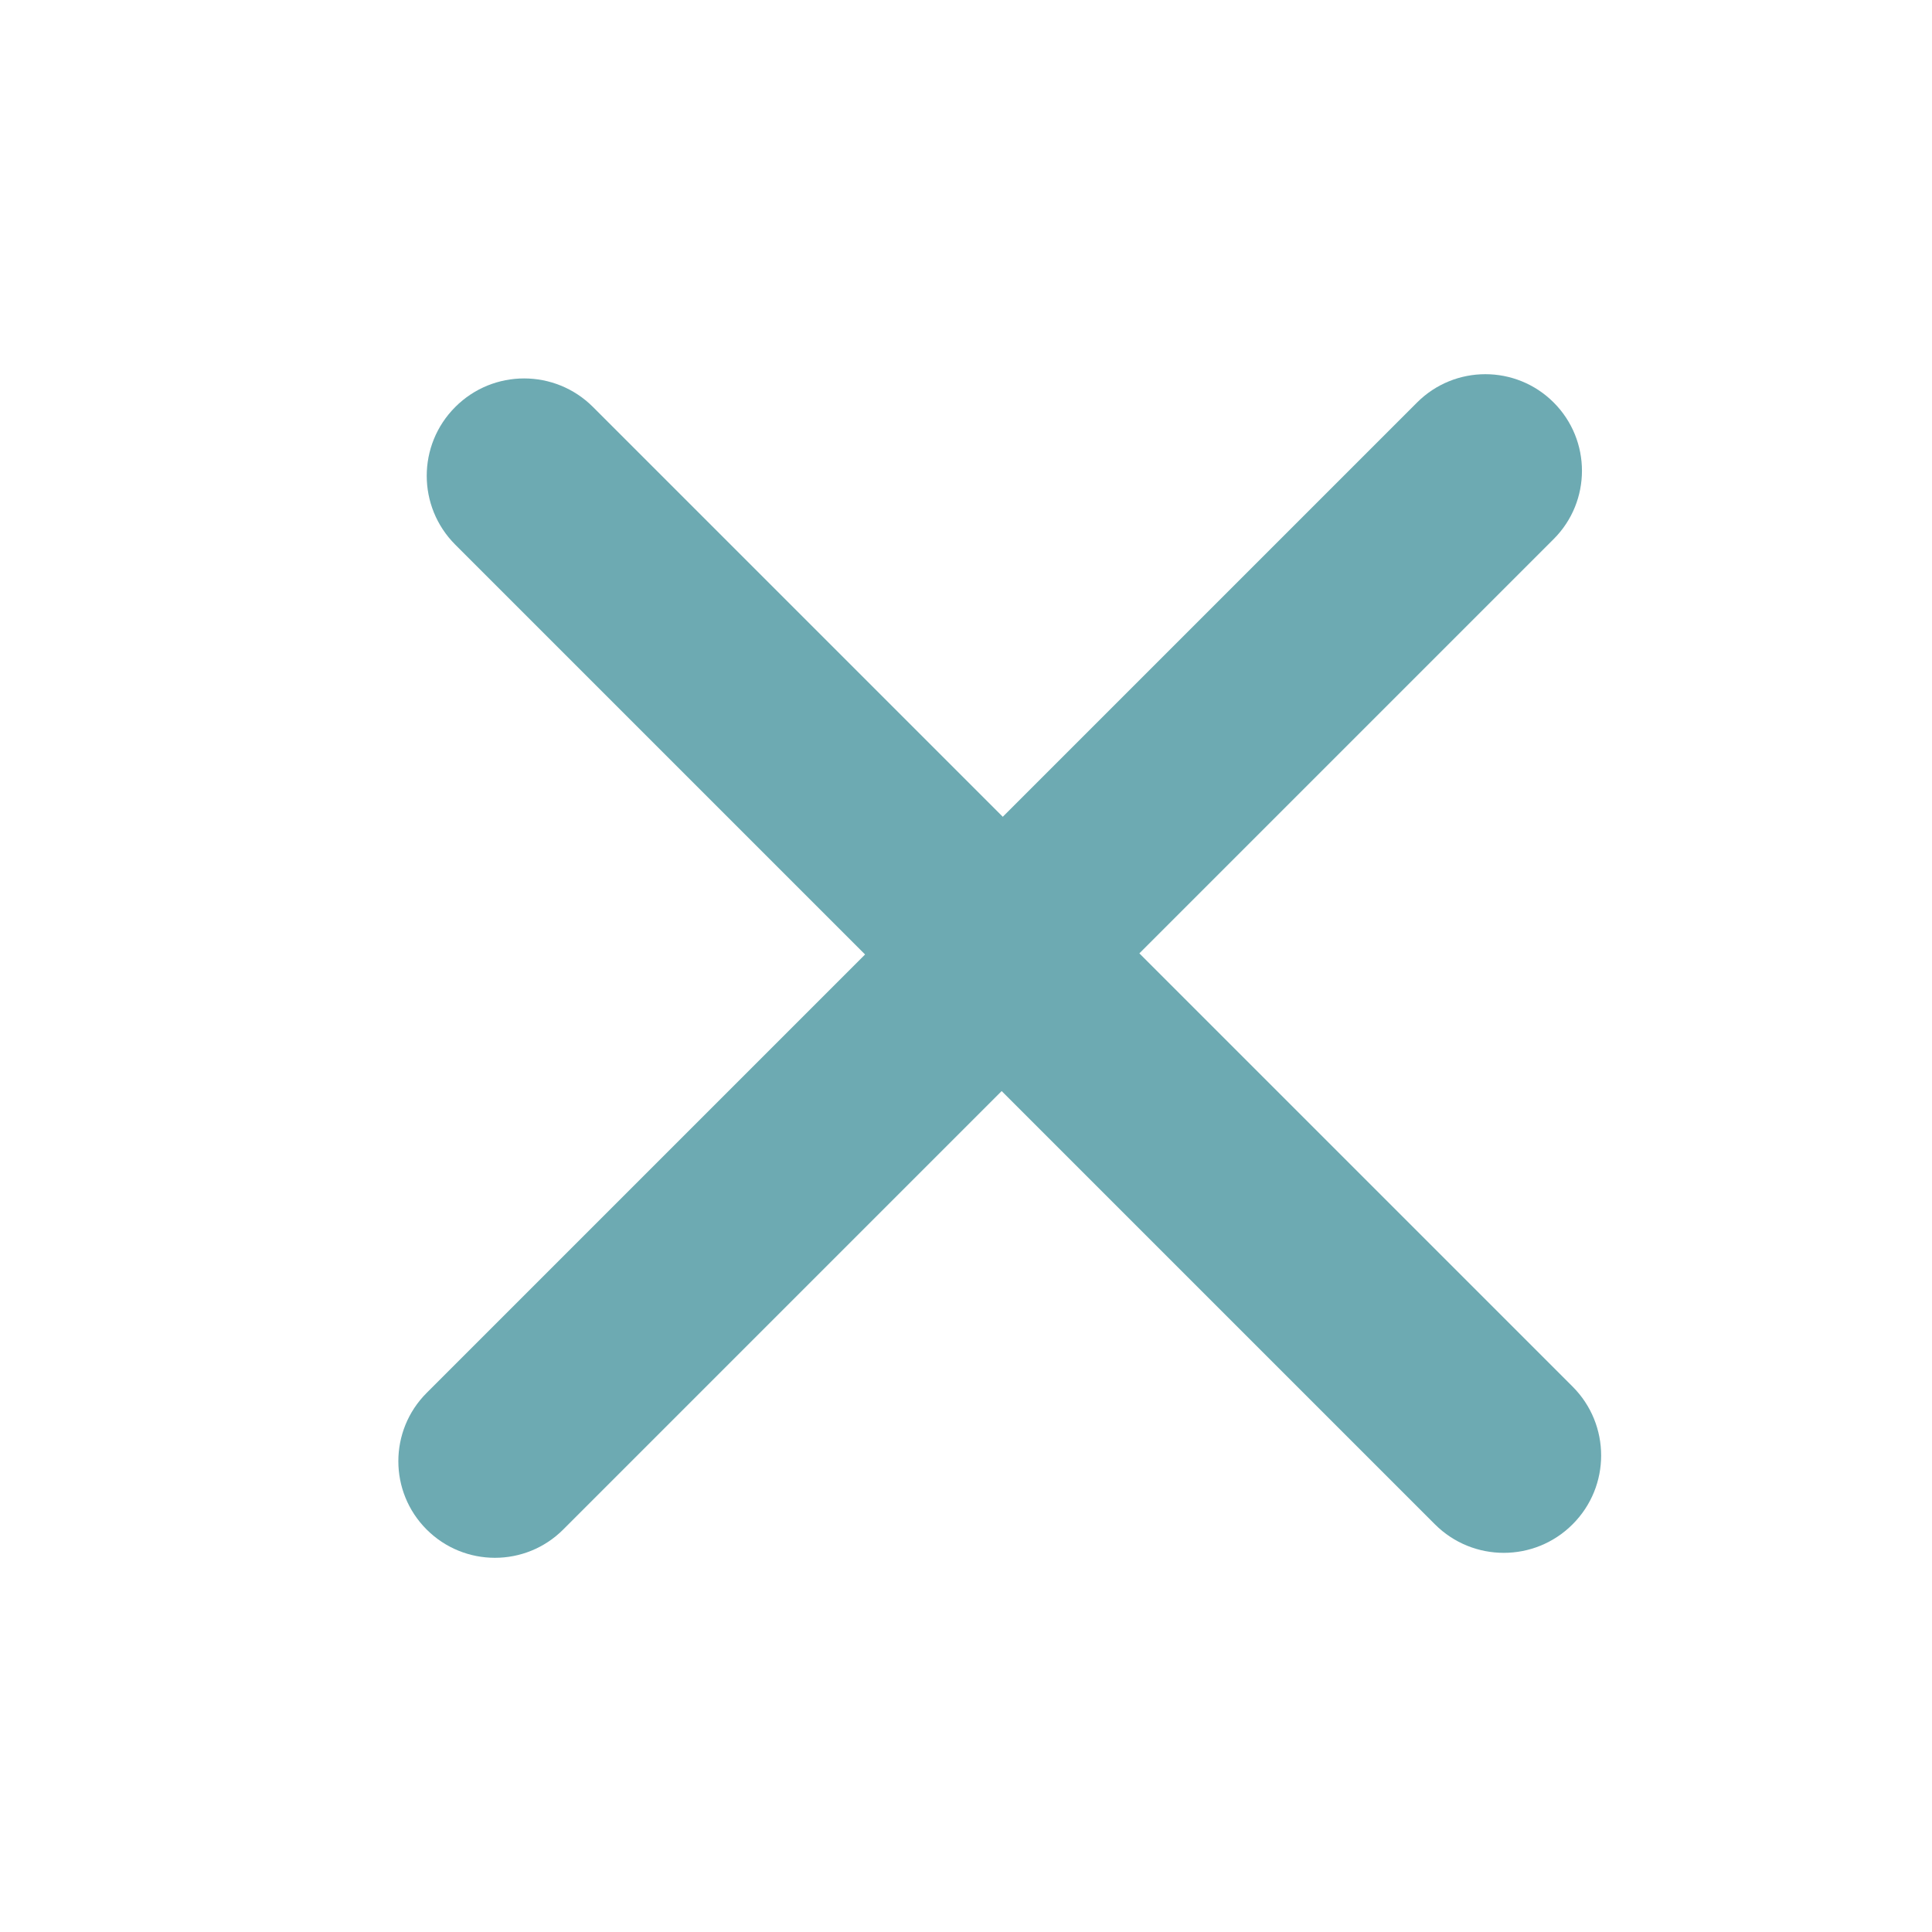
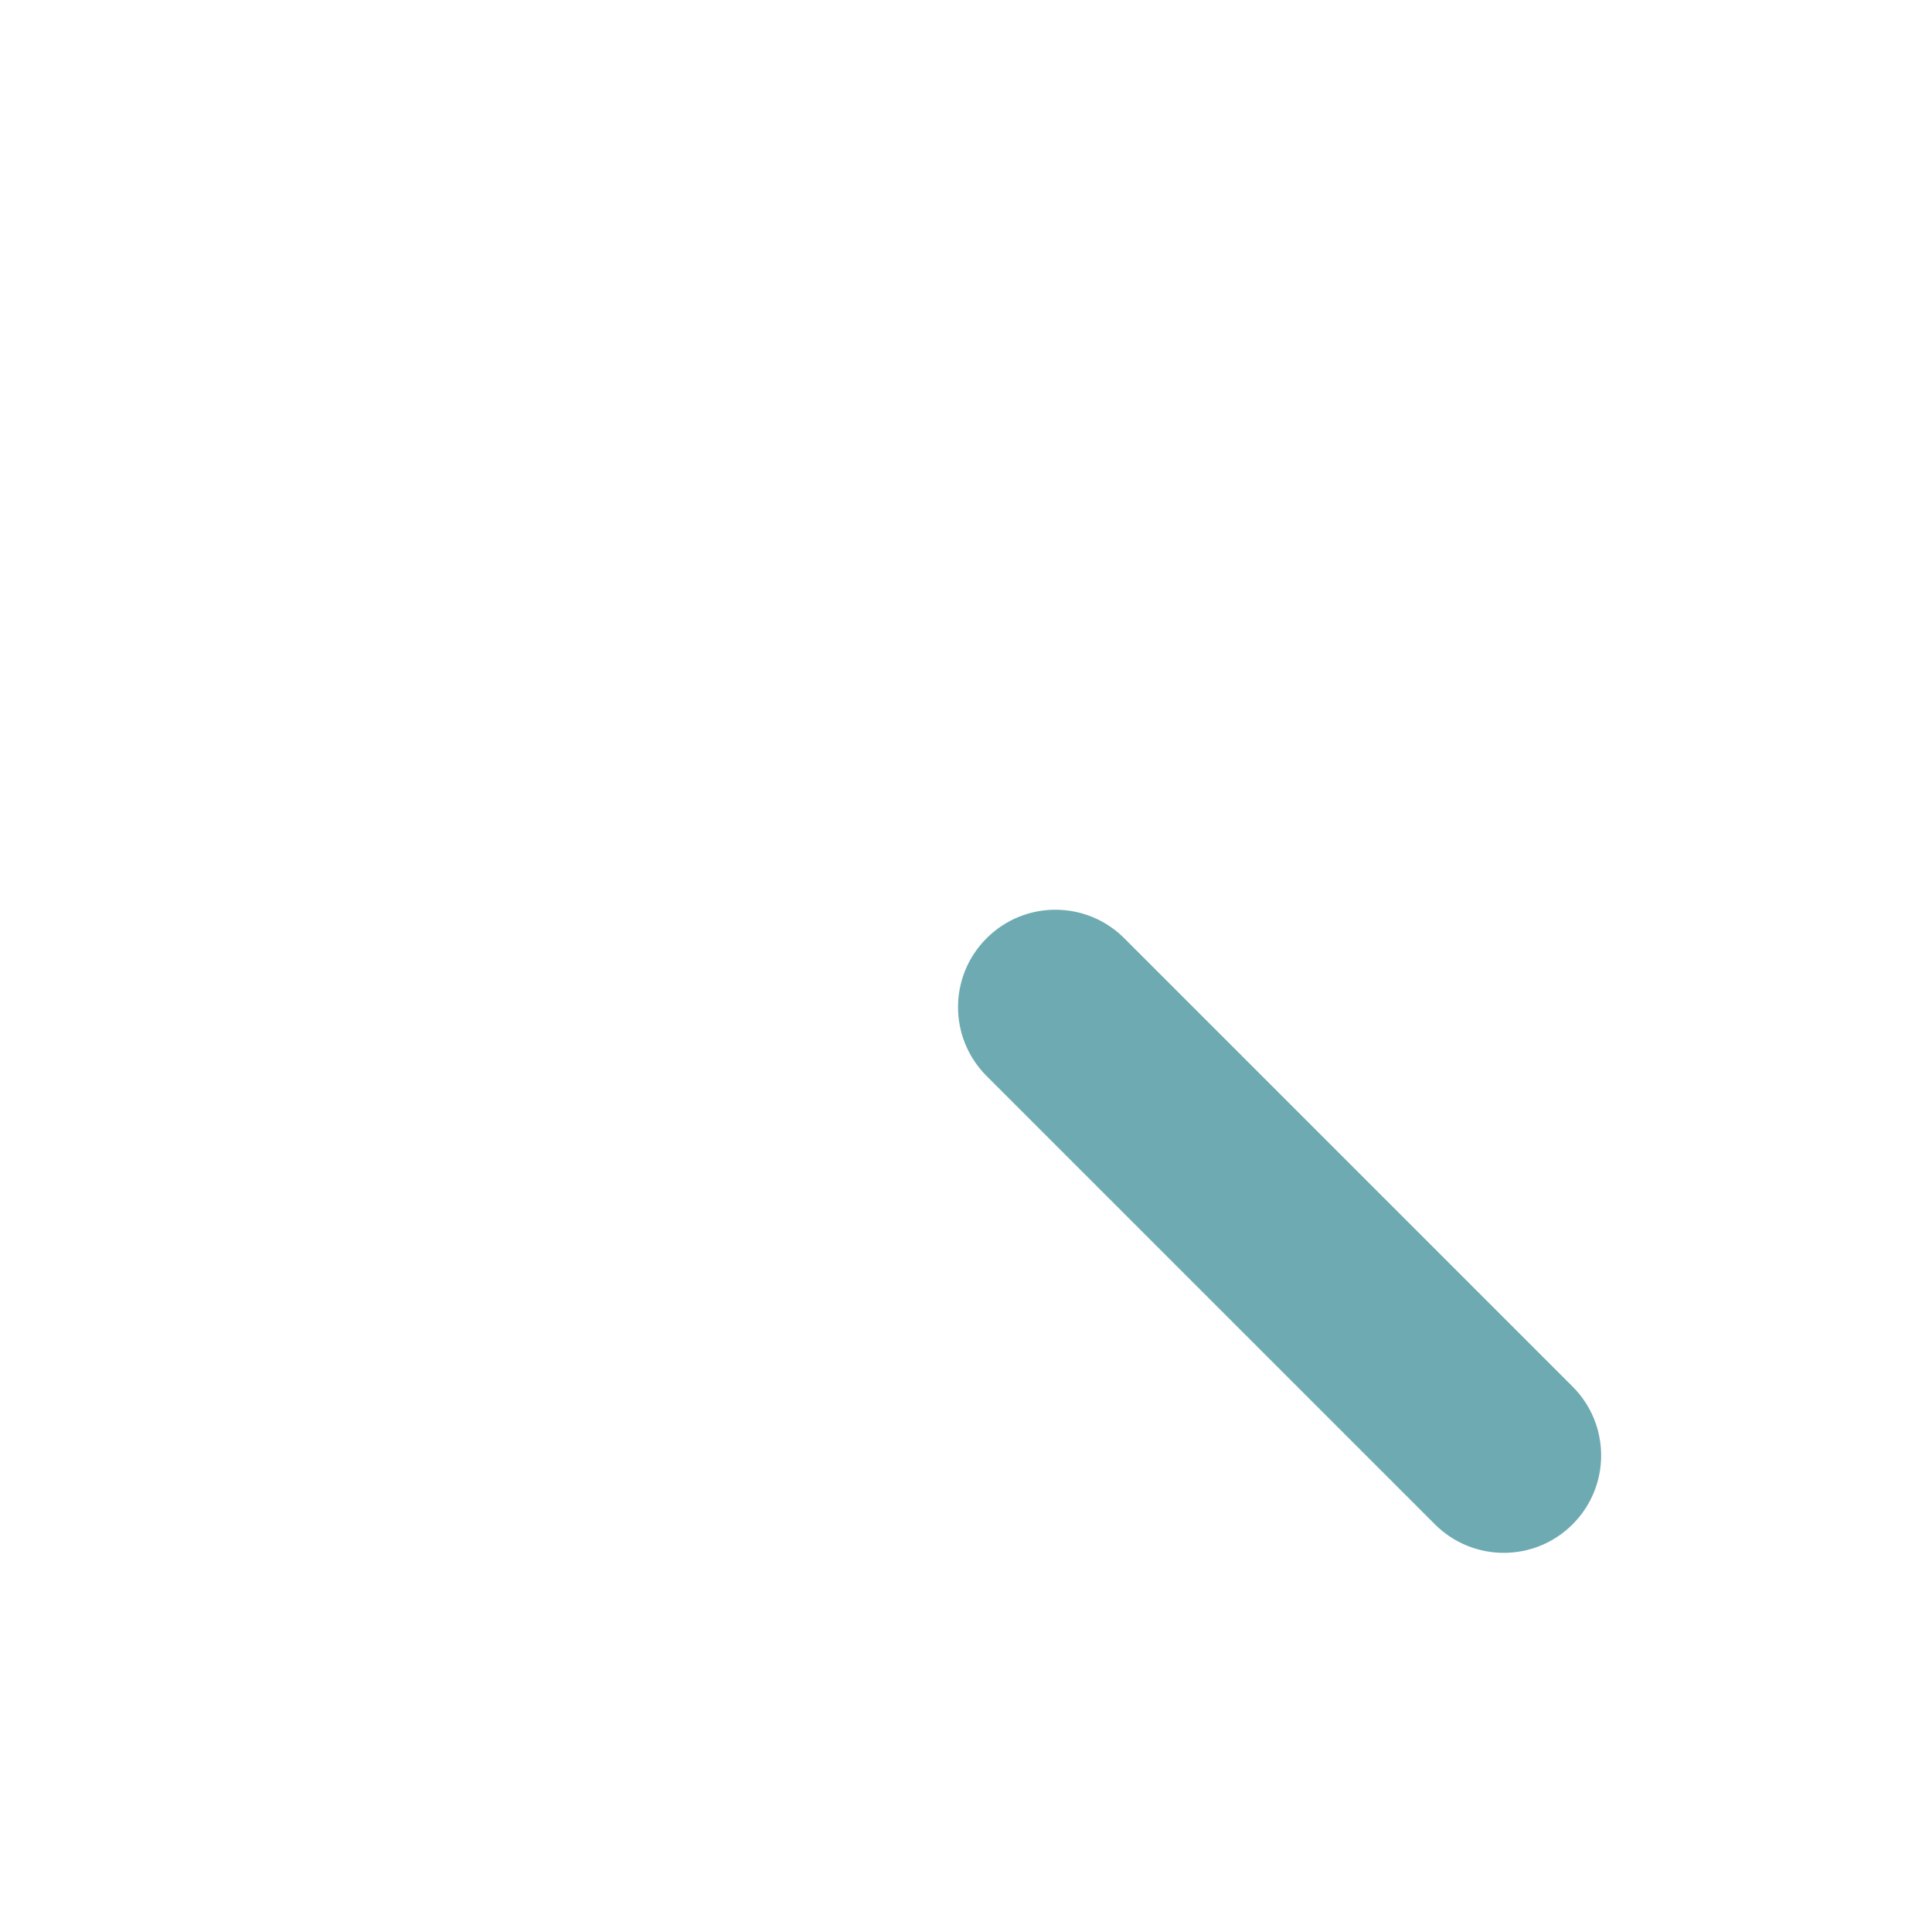
<svg xmlns="http://www.w3.org/2000/svg" viewBox="0 0 40 40" fill="none">
  <path d="M20.426 19.426C21.213 18.638 22.489 18.638 23.277 19.426L32.559 28.708C33.347 29.496 33.347 30.772 32.559 31.559C31.772 32.347 30.496 32.347 29.708 31.559L20.426 22.277C19.638 21.489 19.638 20.213 20.426 19.426Z" fill="#6DAAB2" />
-   <path d="M8.833 31.667C8.052 30.886 8.052 29.62 8.833 28.839L29.339 8.333C30.12 7.552 31.386 7.552 32.167 8.333C32.948 9.114 32.948 10.38 32.167 11.161L11.661 31.667C10.88 32.448 9.614 32.448 8.833 31.667Z" fill="#6DAAB2" />
-   <path d="M9.426 8.426C10.213 7.638 11.489 7.638 12.277 8.426L21.559 17.708C22.347 18.496 22.347 19.772 21.56 20.559C20.772 21.347 19.496 21.347 18.708 20.559L9.426 11.277C8.638 10.489 8.638 9.213 9.426 8.426Z" fill="#6DAAB2" />
</svg>